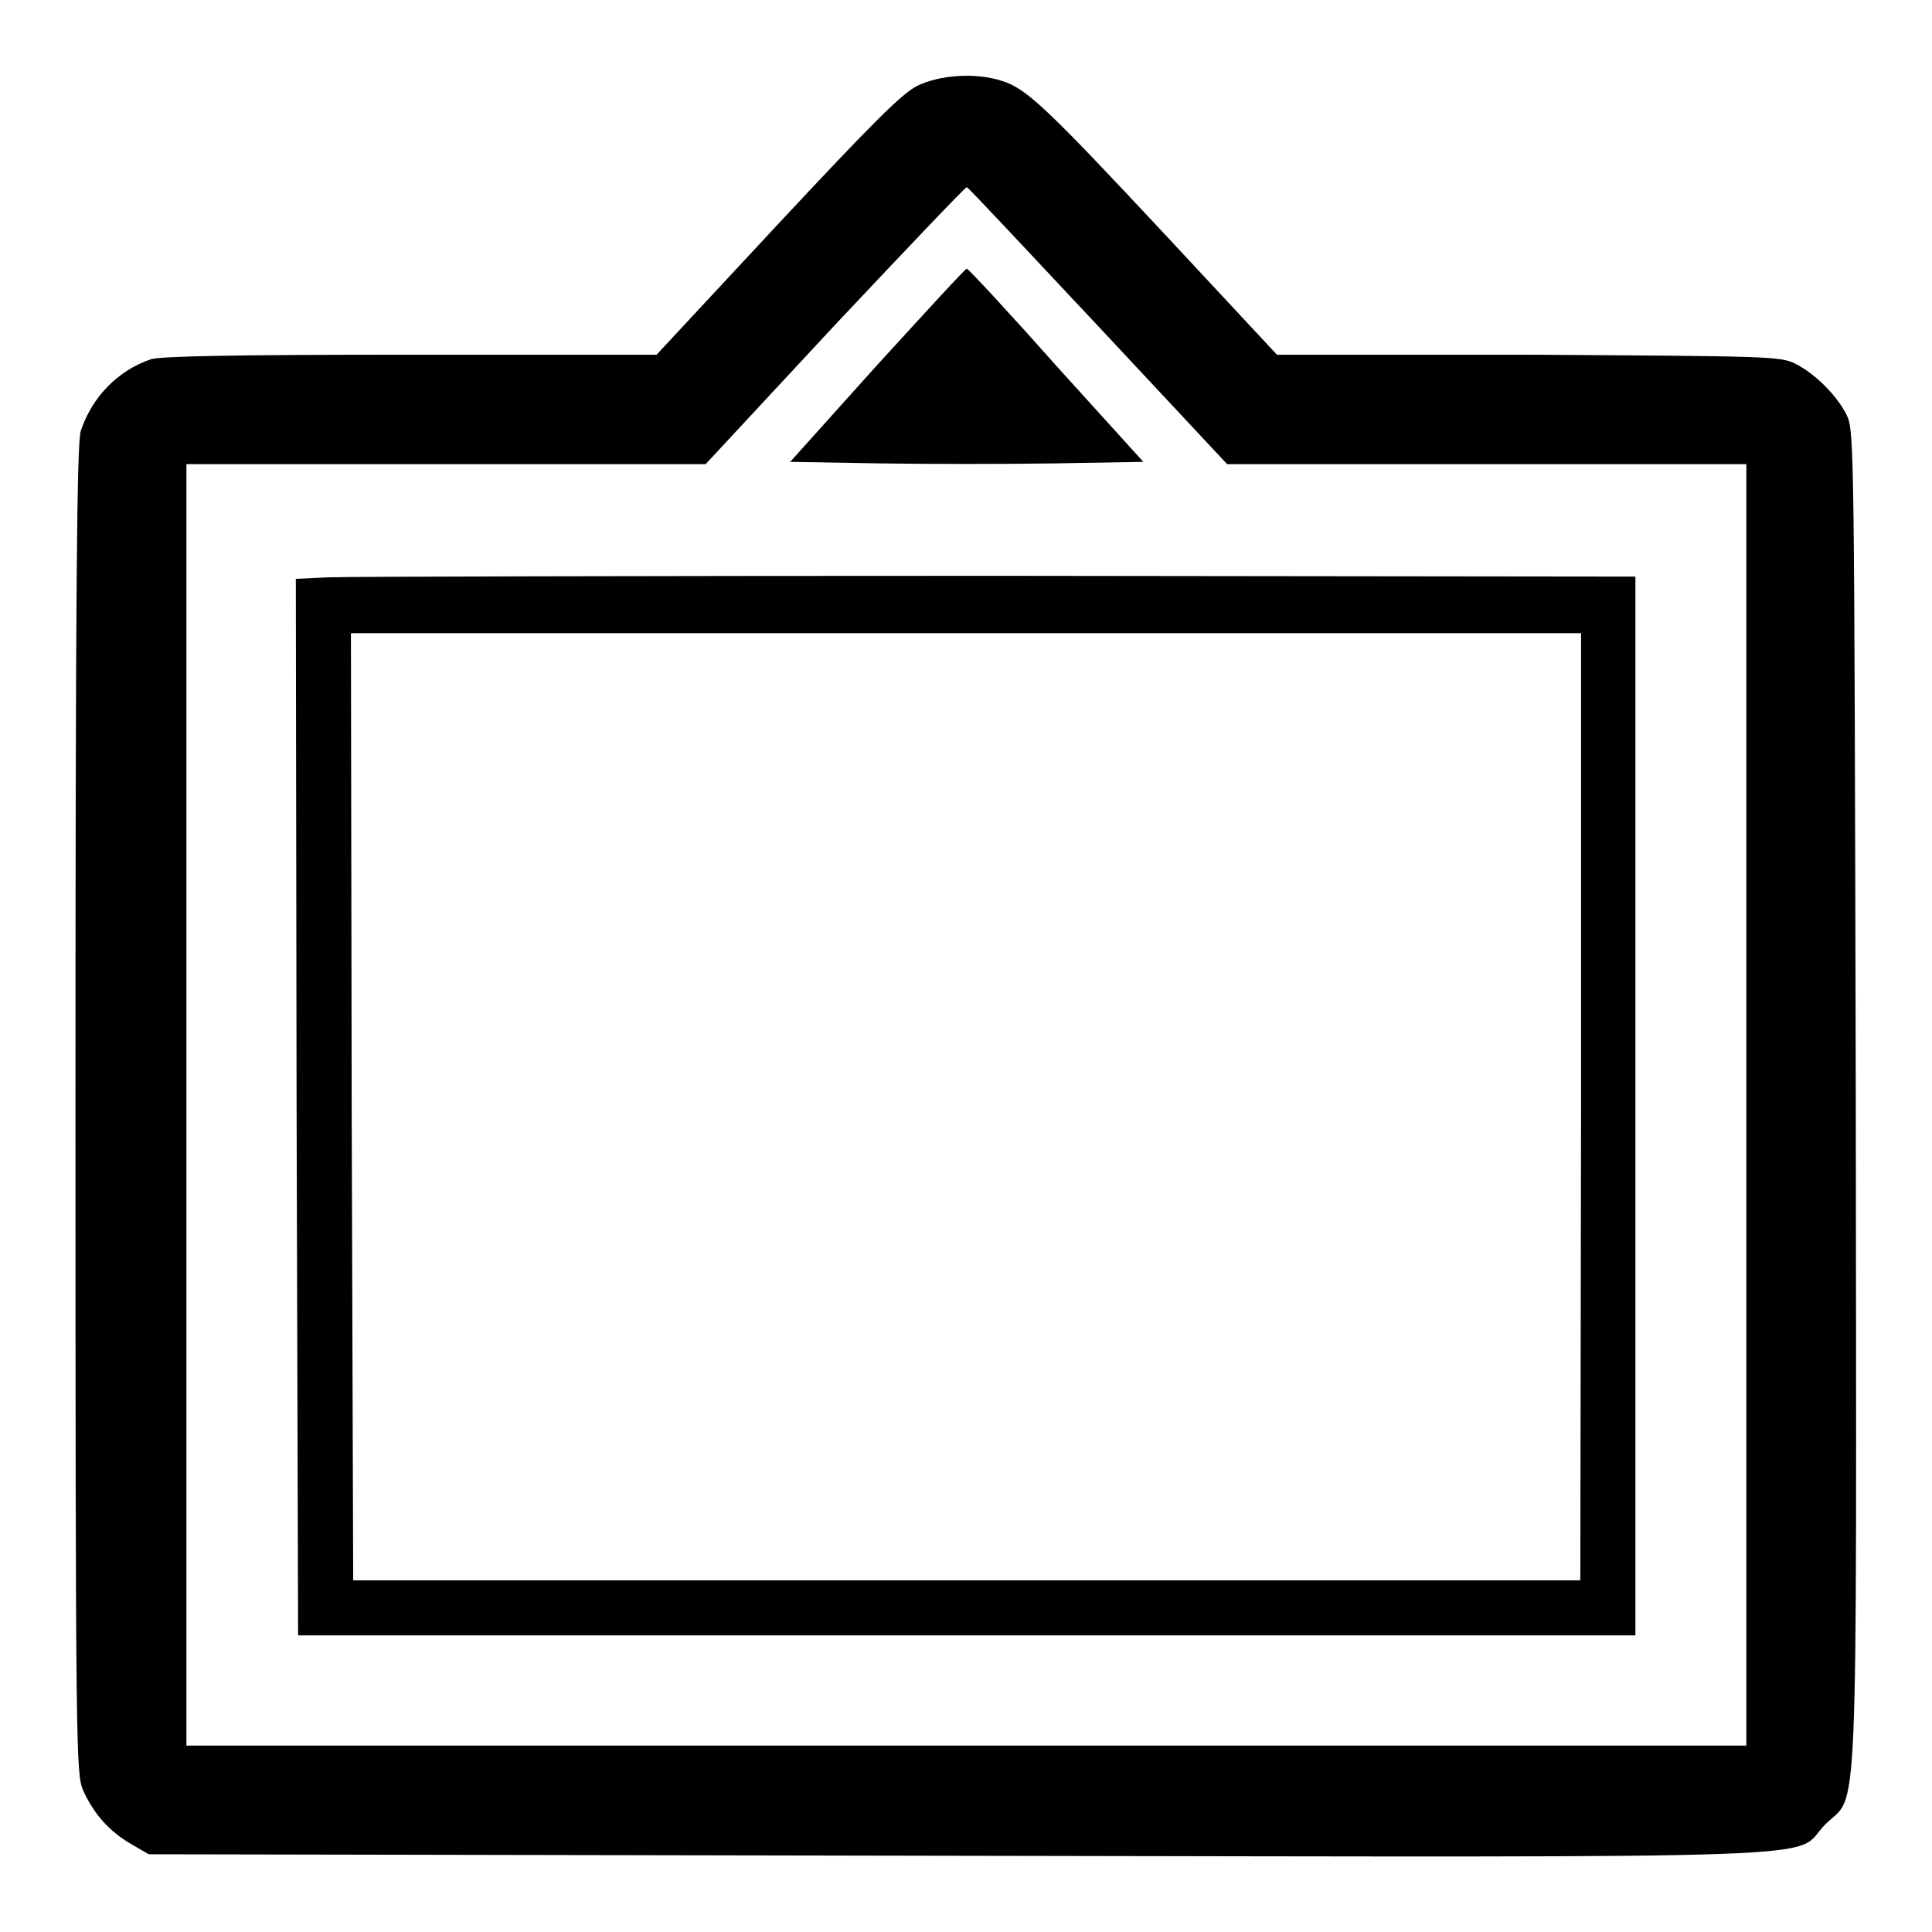
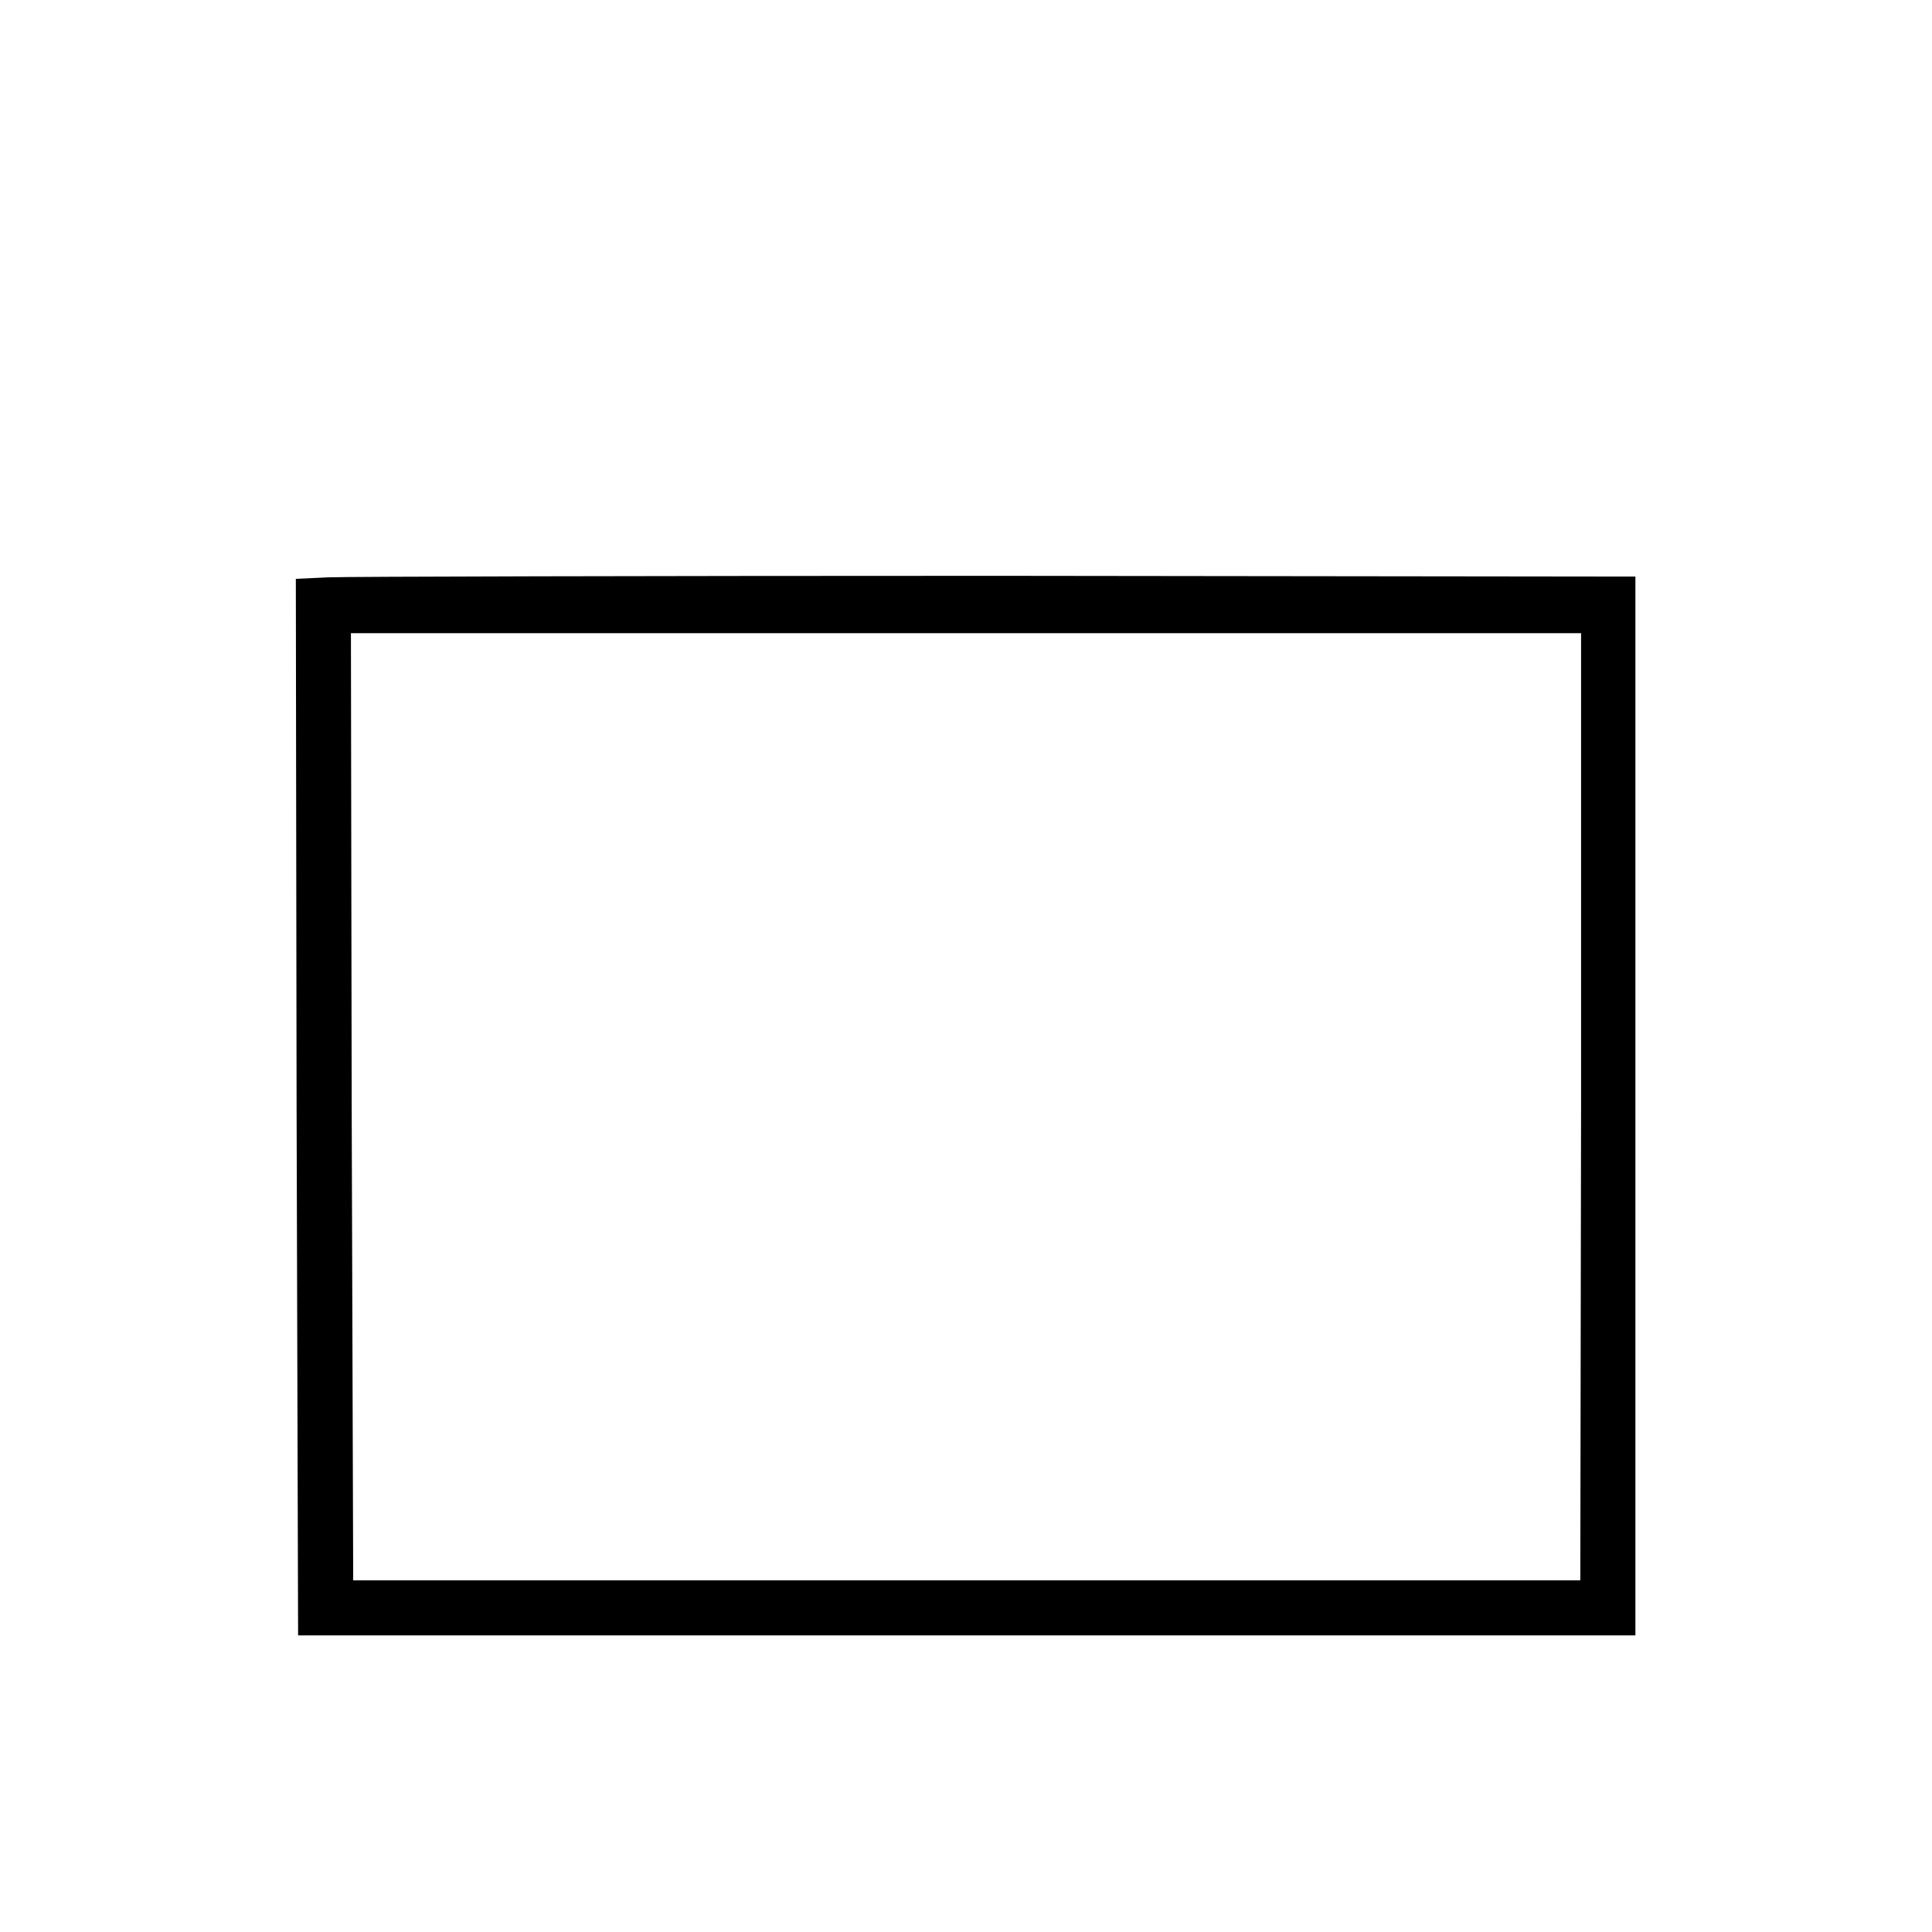
<svg xmlns="http://www.w3.org/2000/svg" version="1.1" x="0px" y="0px" viewBox="0 0 256 256" enable-background="new 0 0 256 256" xml:space="preserve">
  <g>
    <g>
      <g>
-         <path fill="#000000" d="M121.5,11.4c-2,1-5.9,4.9-18.5,18.4L87,47H54.4c-23.6,0-33.1,0.2-34.4,0.6c-4.4,1.5-7.8,5-9.3,9.5C10.2,58.7,10,76.9,10,147c0,86.3,0.1,87.9,1,90.2c1.4,3.1,3.4,5.4,6.3,7.1l2.4,1.4l107.3,0.2c121.1,0.2,110.3,0.5,114.8-4.1c4.5-4.5,4.2,4,4.1-96.1c-0.2-86.9-0.2-88.6-1.2-90.7c-1.3-2.6-4.2-5.5-6.8-6.8c-2-1-3.5-1-35.4-1.2L169.2,47l-14.9-16c-15.6-16.7-18.3-19.3-21.6-20.3C129.3,9.6,124.5,9.9,121.5,11.4z M145.5,43.2l17.1,18.3H197h34.4v84.9v84.9H128.1H24.7v-84.9V61.5h34.4h34.4l17.1-18.4c9.5-10.1,17.3-18.3,17.5-18.3C128.3,24.8,136.1,33.2,145.5,43.2z" />
-         <path fill="#000000" d="M116.2,48.4l-11.5,12.8l11.7,0.2c6.4,0.1,16.9,0.1,23.4,0l11.7-0.2l-11.6-12.8c-6.3-7.1-11.6-12.8-11.8-12.8C127.9,35.6,122.6,41.4,116.2,48.4z" />
-         <path fill="#000000" d="M43.5,76.5l-4.3,0.2l0.1,70l0.2,70h88.6h88.6v-70.1V76.4l-84.4-0.1C85.8,76.3,45.9,76.4,43.5,76.5z M209.5,146.6l-0.1,62.8h-81.3H46.8l-0.2-62.8l-0.1-62.7H128h81.5L209.5,146.6z" />
+         <path fill="#000000" d="M43.5,76.5l-4.3,0.2l0.1,70l0.2,70h88.6h88.6V76.4l-84.4-0.1C85.8,76.3,45.9,76.4,43.5,76.5z M209.5,146.6l-0.1,62.8h-81.3H46.8l-0.2-62.8l-0.1-62.7H128h81.5L209.5,146.6z" />
      </g>
    </g>
  </g>
</svg>